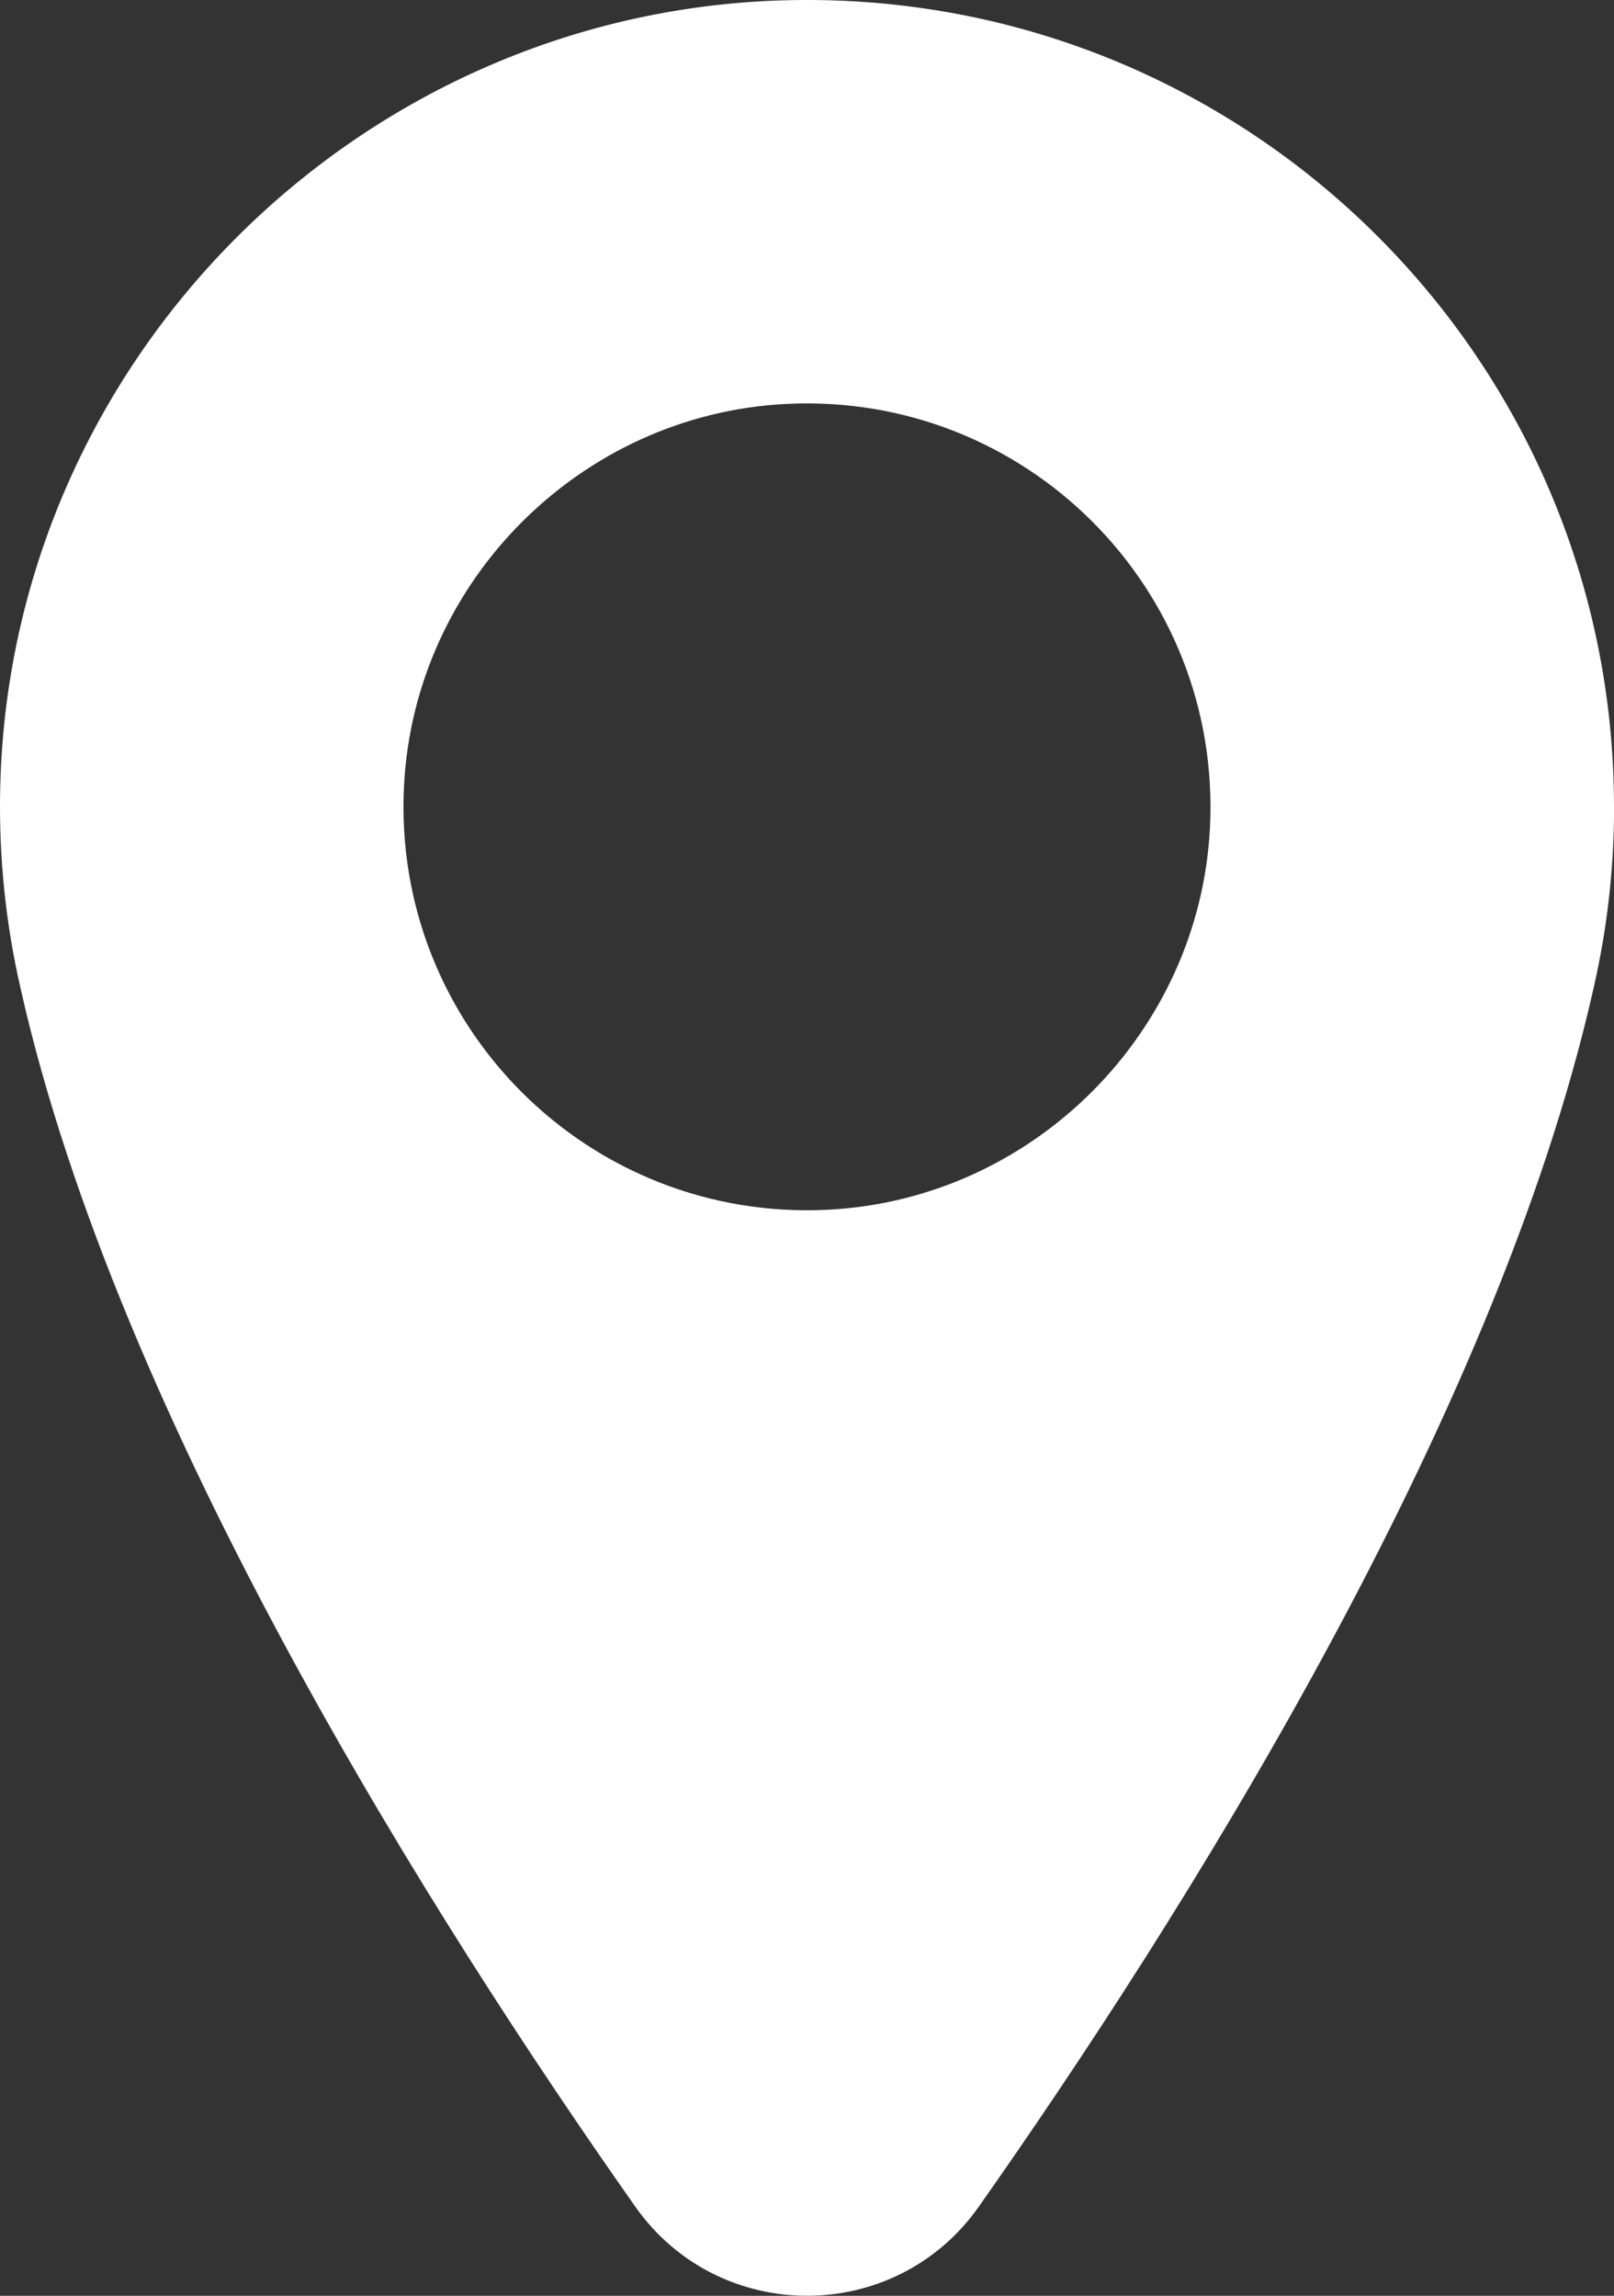
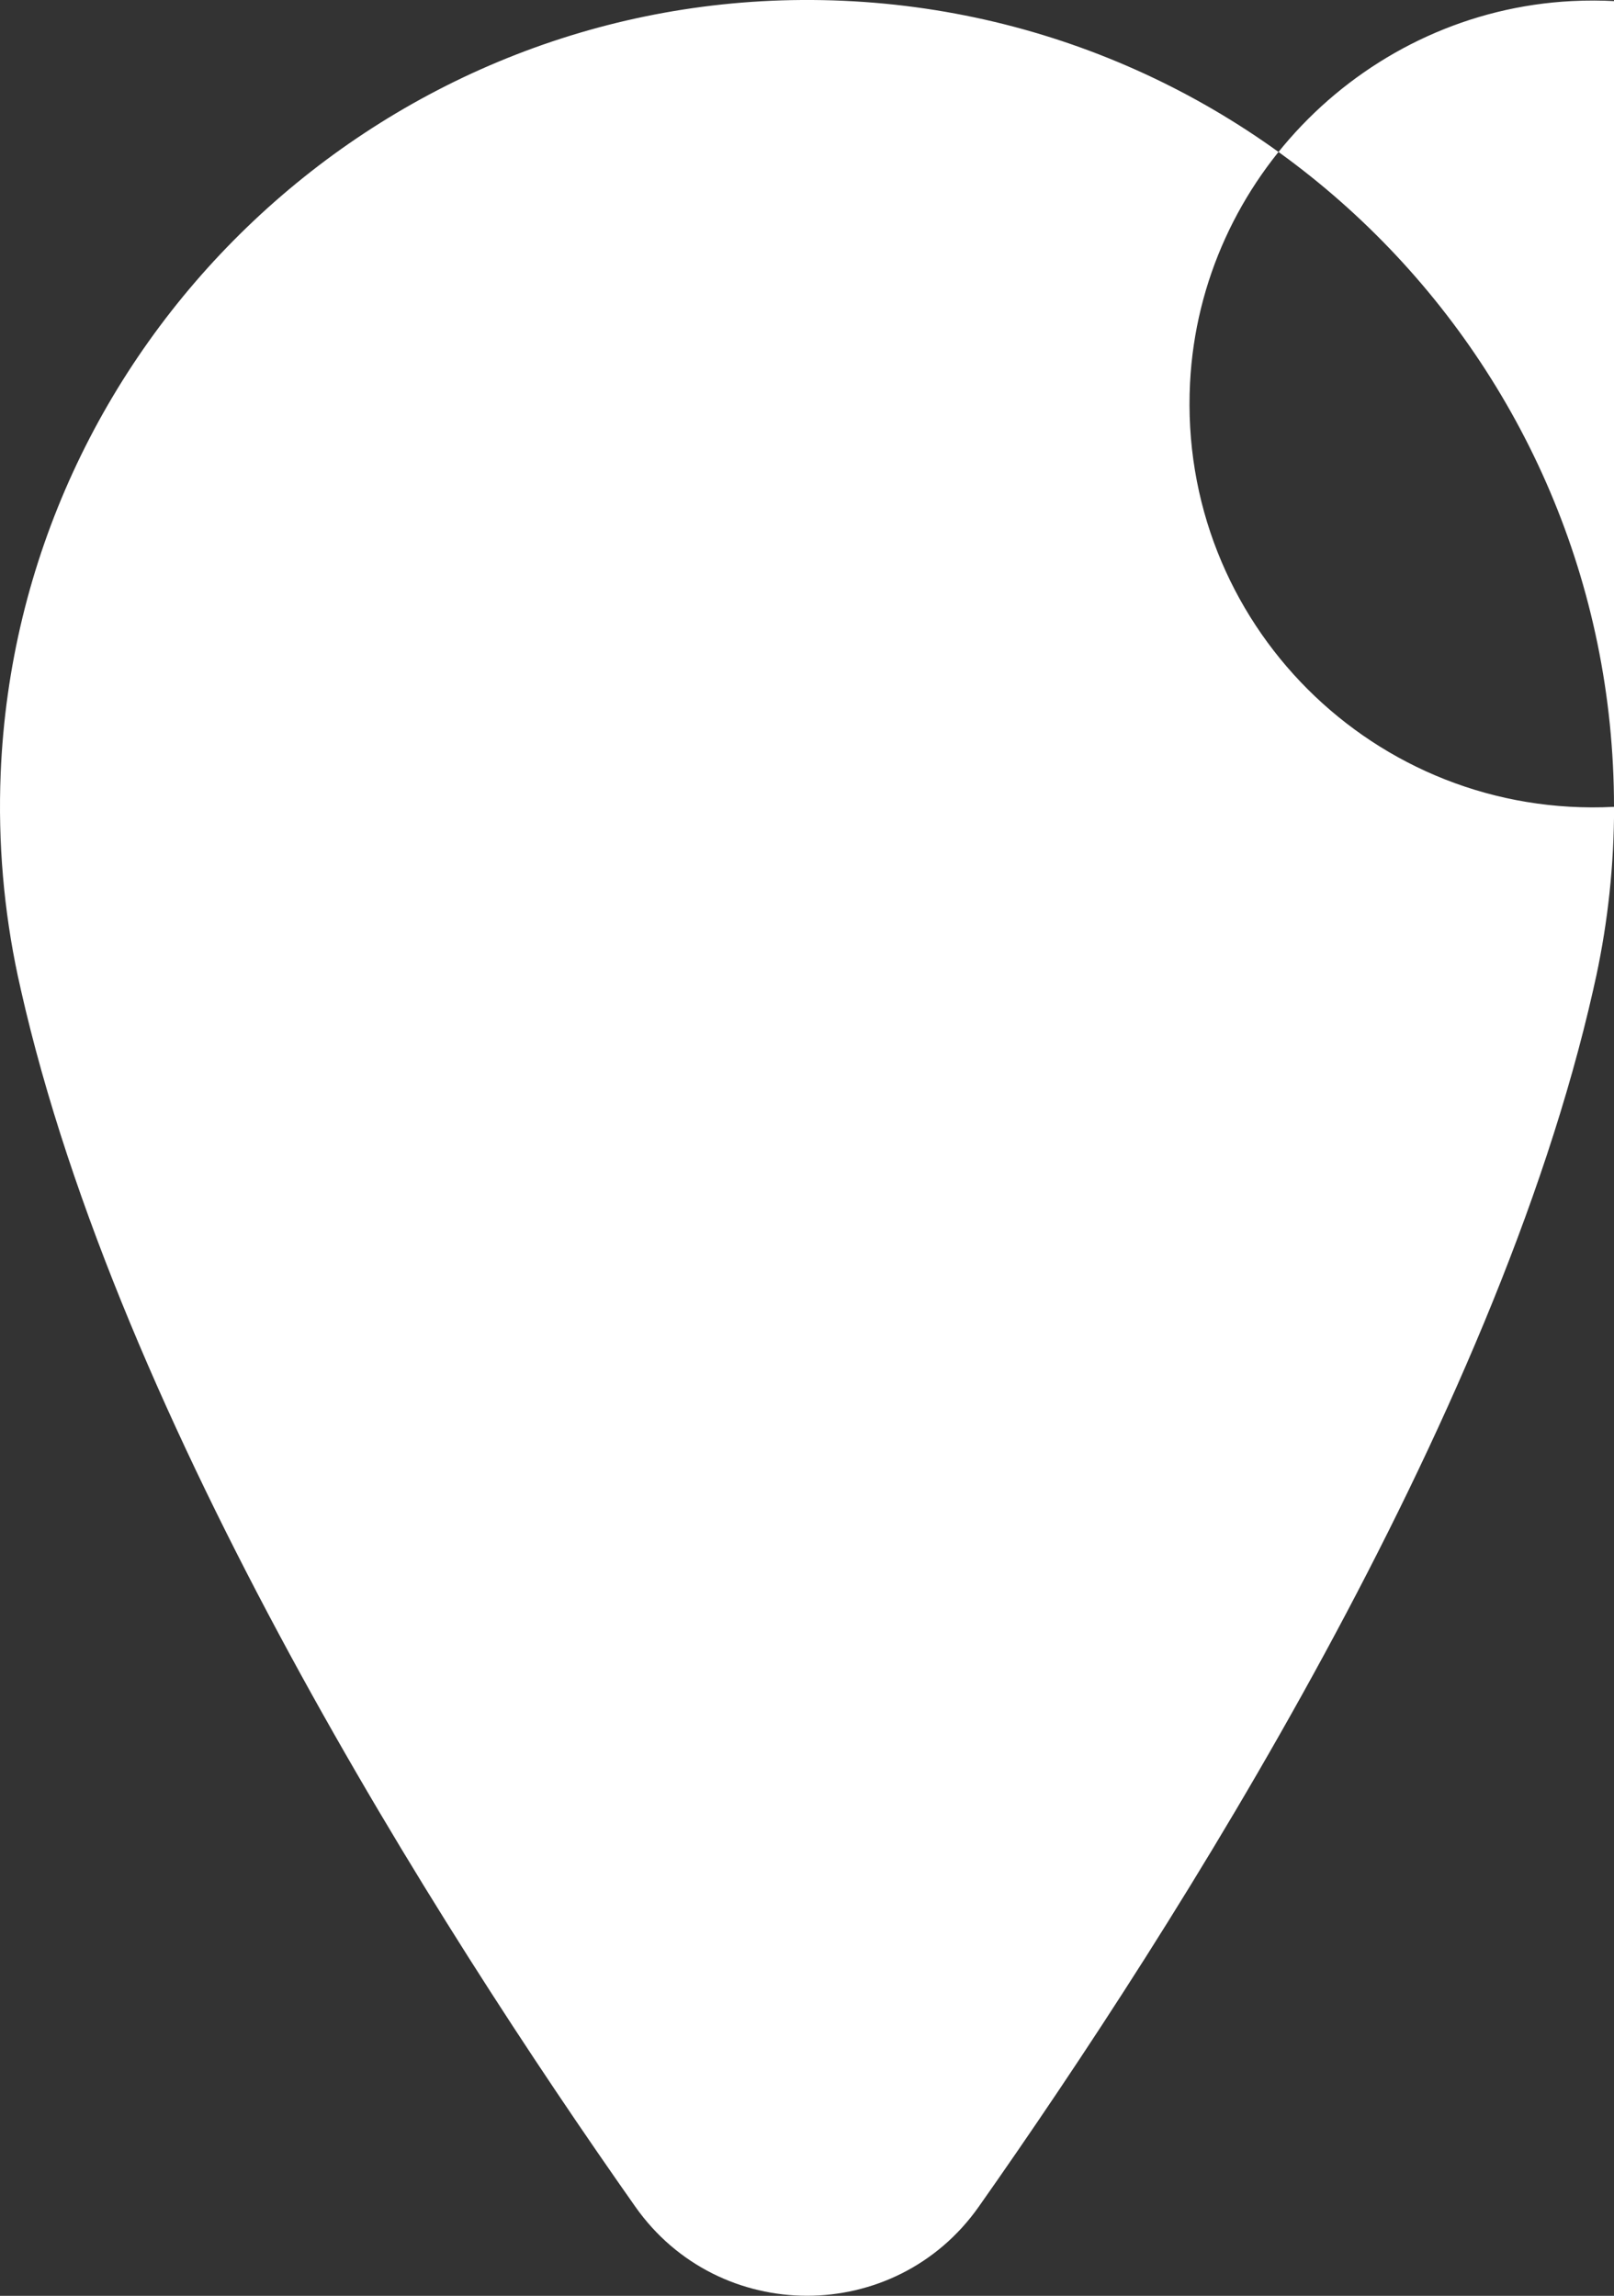
<svg xmlns="http://www.w3.org/2000/svg" id="Isolation_Mode" data-name="Isolation Mode" viewBox="0 0 361.62 514.47">
  <rect x="0" y="0" width="361.62" height="514.47" fill="#333333" stroke="none" />
  <defs>
    <style>
      .cls-1 {
        fill: #fff;
      }
    </style>
  </defs>
-   <path class="cls-1" d="M361.62,180.81C361.62,80.56,280.03-.64,179.63,0,83.59.62,4.05,77.38.15,173.34c-.63,15.62.74,30.81,3.84,45.36h0c.18.82.36,1.64.55,2.46.04.18.08.37.12.56,21.94,97.24,92.79,208.97,137.67,272.76,18.74,26.64,58.24,26.64,76.98,0,44.88-63.79,115.72-175.52,137.67-272.76.04-.18.08-.37.12-.56.18-.82.37-1.64.55-2.46h0c2.61-12.22,3.99-24.9,3.99-37.9ZM185.51,271.09c-53.64,2.72-97.71-41.35-94.99-94.99,2.33-45.93,39.65-83.25,85.58-85.58,53.64-2.72,97.71,41.35,94.99,94.99-2.33,45.93-39.65,83.25-85.58,85.58Z" />
+   <path class="cls-1" d="M361.62,180.81C361.62,80.56,280.03-.64,179.63,0,83.59.62,4.05,77.38.15,173.34c-.63,15.62.74,30.81,3.84,45.36h0c.18.82.36,1.64.55,2.46.04.18.08.37.12.56,21.94,97.24,92.79,208.97,137.67,272.76,18.74,26.64,58.24,26.64,76.98,0,44.88-63.79,115.72-175.52,137.67-272.76.04-.18.08-.37.12-.56.18-.82.37-1.64.55-2.46h0c2.61-12.22,3.99-24.9,3.99-37.9Zc-53.64,2.72-97.71-41.35-94.99-94.99,2.33-45.93,39.65-83.25,85.58-85.58,53.64-2.72,97.71,41.35,94.99,94.99-2.33,45.93-39.65,83.25-85.58,85.58Z" />
</svg>